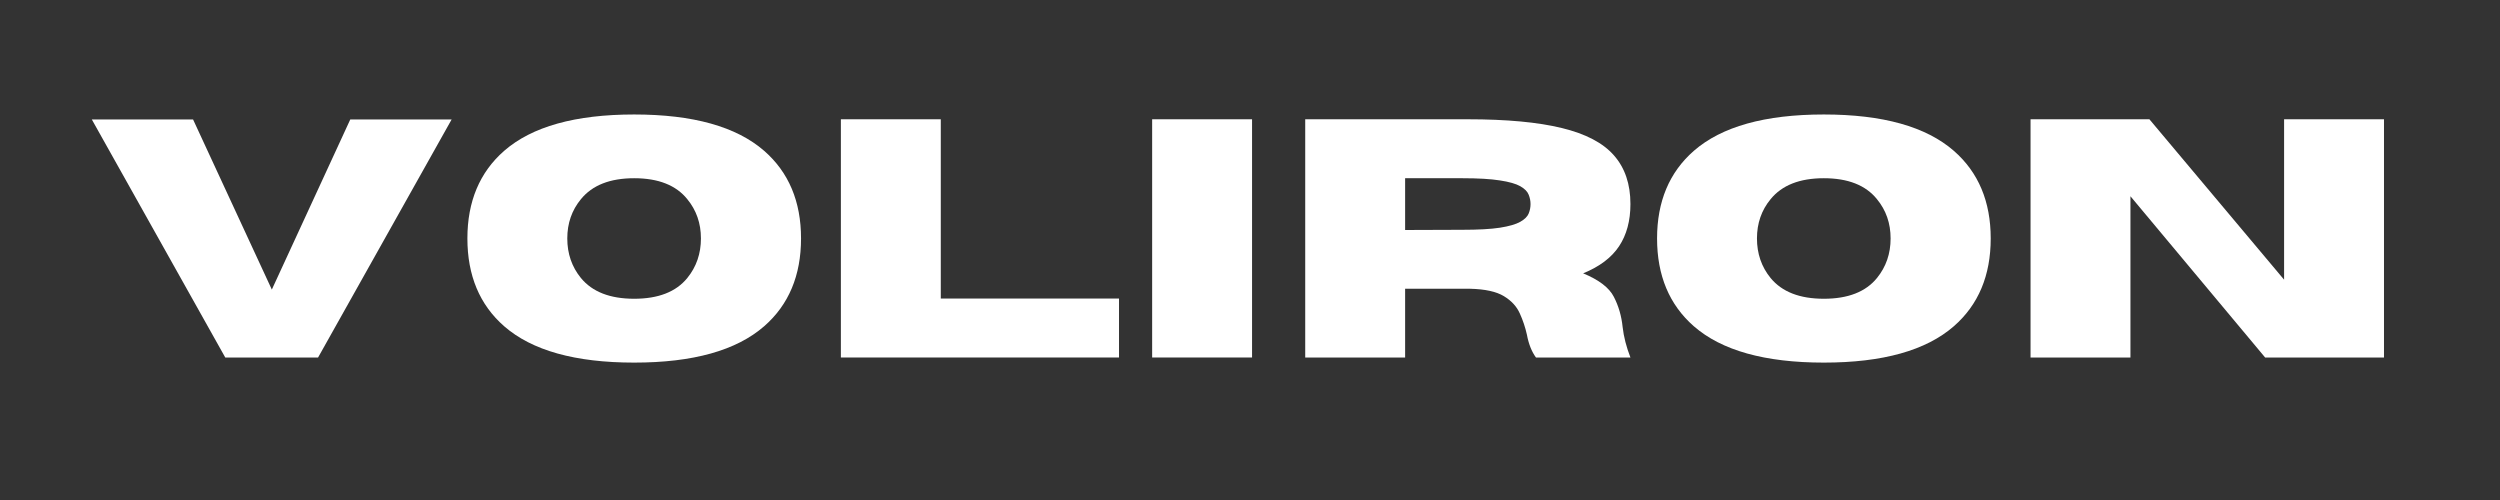
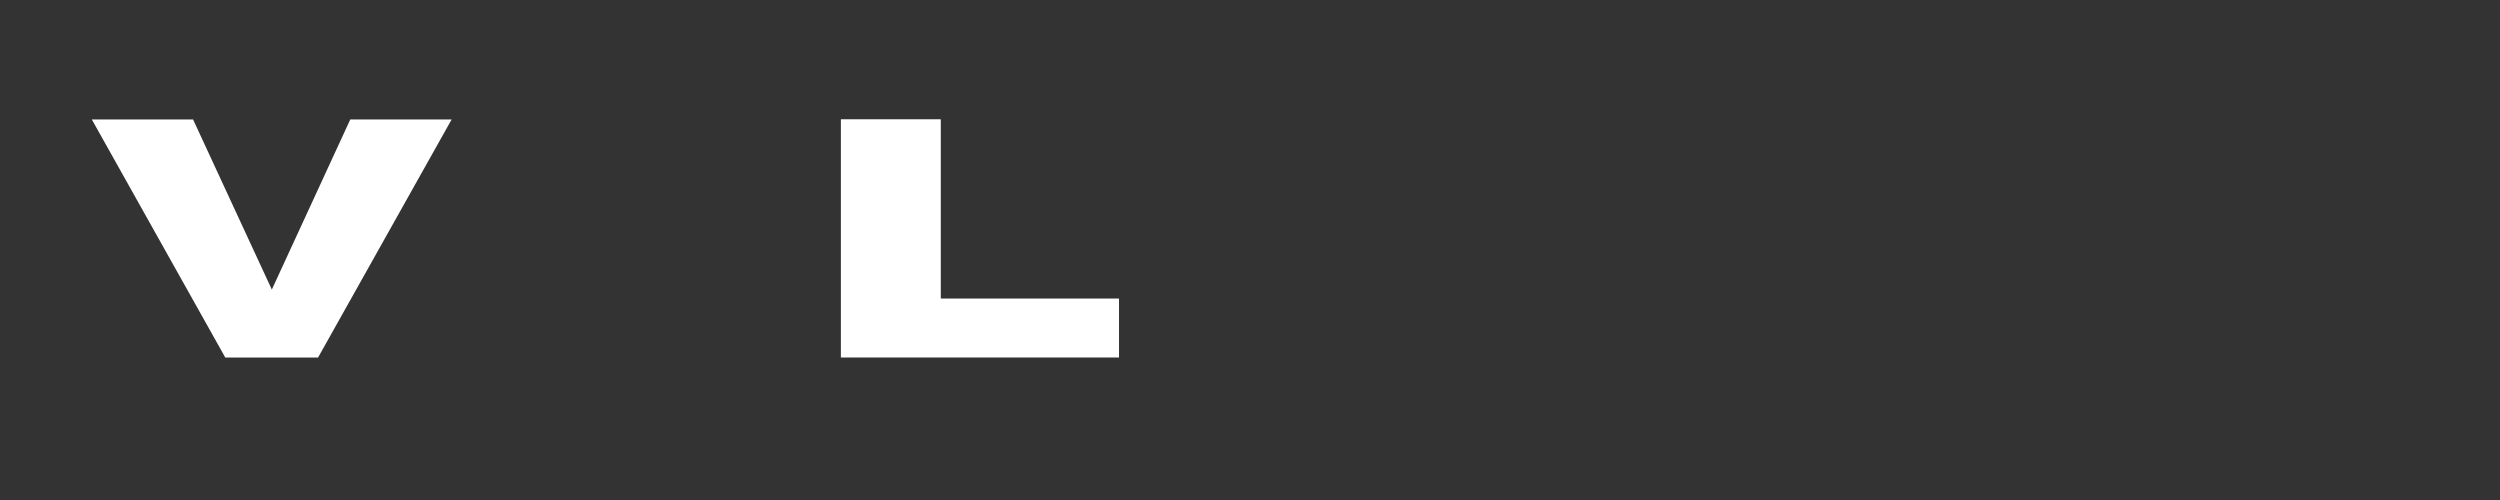
<svg xmlns="http://www.w3.org/2000/svg" version="1.0" preserveAspectRatio="xMidYMid meet" height="100" viewBox="0 0 375 75" zoomAndPan="magnify" width="500">
  <rect x="0" y="0" width="375" height="75" fill="#333333" stroke="none" />
  <defs>
    <g />
  </defs>
  <g fill-opacity="1" fill="#ffffff">
    <g transform="translate(13.399, 53.625)">
      <g>
        <path d="M 34.312 0 L 20.391 0 L 0.375 -35.703 L 15.562 -35.703 L 27.375 -10.188 L 39.141 -35.703 L 54.344 -35.703 Z M 34.312 0" />
      </g>
    </g>
    <g transform="translate(68.109, 53.625)">
      <g>
-         <path d="M 27.016 0.766 C 18.18 0.766 11.68 -1.051 7.516 -4.688 C 3.836 -7.906 2 -12.297 2 -17.859 C 2 -23.398 3.836 -27.781 7.516 -31 C 11.68 -34.633 18.18 -36.453 27.016 -36.453 C 35.848 -36.453 42.348 -34.633 46.516 -31 C 50.203 -27.781 52.047 -23.398 52.047 -17.859 C 52.047 -12.297 50.203 -7.906 46.516 -4.688 C 42.348 -1.051 35.848 0.766 27.016 0.766 Z M 27.016 -8.812 C 30.641 -8.812 33.297 -9.848 34.984 -11.922 C 36.348 -13.598 37.031 -15.578 37.031 -17.859 C 37.031 -20.129 36.348 -22.094 34.984 -23.75 C 33.297 -25.844 30.641 -26.891 27.016 -26.891 C 23.398 -26.891 20.738 -25.844 19.031 -23.75 C 17.664 -22.094 16.984 -20.129 16.984 -17.859 C 16.984 -15.578 17.664 -13.598 19.031 -11.922 C 20.738 -9.848 23.398 -8.812 27.016 -8.812 Z M 27.016 -8.812" />
-       </g>
+         </g>
    </g>
    <g transform="translate(122.148, 53.625)">
      <g>
        <path d="M 45.703 0 L 3.984 0 L 3.984 -35.734 L 18.969 -35.734 L 18.969 -8.844 L 45.703 -8.844 Z M 45.703 0" />
      </g>
    </g>
    <g transform="translate(168.839, 53.625)">
      <g>
-         <path d="M 18.969 0 L 3.984 0 L 3.984 -35.734 L 18.969 -35.734 Z M 18.969 0" />
-       </g>
+         </g>
    </g>
    <g transform="translate(191.799, 53.625)">
      <g>
-         <path d="M 52.766 0 L 38.594 0 C 37.945 -0.895 37.492 -2.039 37.234 -3.438 C 36.992 -4.52 36.641 -5.578 36.172 -6.609 C 35.711 -7.648 34.914 -8.516 33.781 -9.203 C 32.645 -9.891 30.957 -10.258 28.719 -10.312 L 18.969 -10.312 L 18.969 0 L 3.984 0 L 3.984 -35.734 L 28.359 -35.734 C 34.191 -35.734 38.895 -35.297 42.469 -34.422 C 46.051 -33.555 48.66 -32.188 50.297 -30.312 C 51.941 -28.445 52.766 -26.016 52.766 -23.016 C 52.766 -20.504 52.195 -18.395 51.062 -16.688 C 49.926 -14.977 48.129 -13.625 45.672 -12.625 C 48.047 -11.645 49.582 -10.469 50.281 -9.094 C 50.988 -7.727 51.426 -6.223 51.594 -4.578 C 51.758 -3.117 52.148 -1.594 52.766 0 Z M 18.969 -19.125 L 27.547 -19.156 C 29.93 -19.156 31.812 -19.258 33.188 -19.469 C 34.57 -19.688 35.594 -19.984 36.25 -20.359 C 36.906 -20.734 37.32 -21.145 37.5 -21.594 C 37.688 -22.051 37.781 -22.523 37.781 -23.016 C 37.781 -23.492 37.688 -23.961 37.5 -24.422 C 37.32 -24.891 36.906 -25.312 36.25 -25.688 C 35.594 -26.062 34.57 -26.352 33.188 -26.562 C 31.812 -26.781 29.93 -26.891 27.547 -26.891 L 18.969 -26.891 Z M 18.969 -19.125" />
-       </g>
+         </g>
    </g>
    <g transform="translate(246.56, 53.625)">
      <g>
-         <path d="M 27.016 0.766 C 18.18 0.766 11.68 -1.051 7.516 -4.688 C 3.836 -7.906 2 -12.297 2 -17.859 C 2 -23.398 3.836 -27.781 7.516 -31 C 11.68 -34.633 18.18 -36.453 27.016 -36.453 C 35.848 -36.453 42.348 -34.633 46.516 -31 C 50.203 -27.781 52.047 -23.398 52.047 -17.859 C 52.047 -12.297 50.203 -7.906 46.516 -4.688 C 42.348 -1.051 35.848 0.766 27.016 0.766 Z M 27.016 -8.812 C 30.641 -8.812 33.297 -9.848 34.984 -11.922 C 36.348 -13.598 37.031 -15.578 37.031 -17.859 C 37.031 -20.129 36.348 -22.094 34.984 -23.75 C 33.297 -25.844 30.641 -26.891 27.016 -26.891 C 23.398 -26.891 20.738 -25.844 19.031 -23.75 C 17.664 -22.094 16.984 -20.129 16.984 -17.859 C 16.984 -15.578 17.664 -13.598 19.031 -11.922 C 20.738 -9.848 23.398 -8.812 27.016 -8.812 Z M 27.016 -8.812" />
-       </g>
+         </g>
    </g>
    <g transform="translate(300.598, 53.625)">
      <g>
-         <path d="M 57 0 L 39.172 0 L 18.969 -24.188 L 18.969 0 L 3.984 0 L 3.984 -35.734 L 21.812 -35.734 L 42.016 -11.672 L 42.016 -35.734 L 57 -35.734 Z M 57 0" />
-       </g>
+         </g>
    </g>
  </g>
</svg>